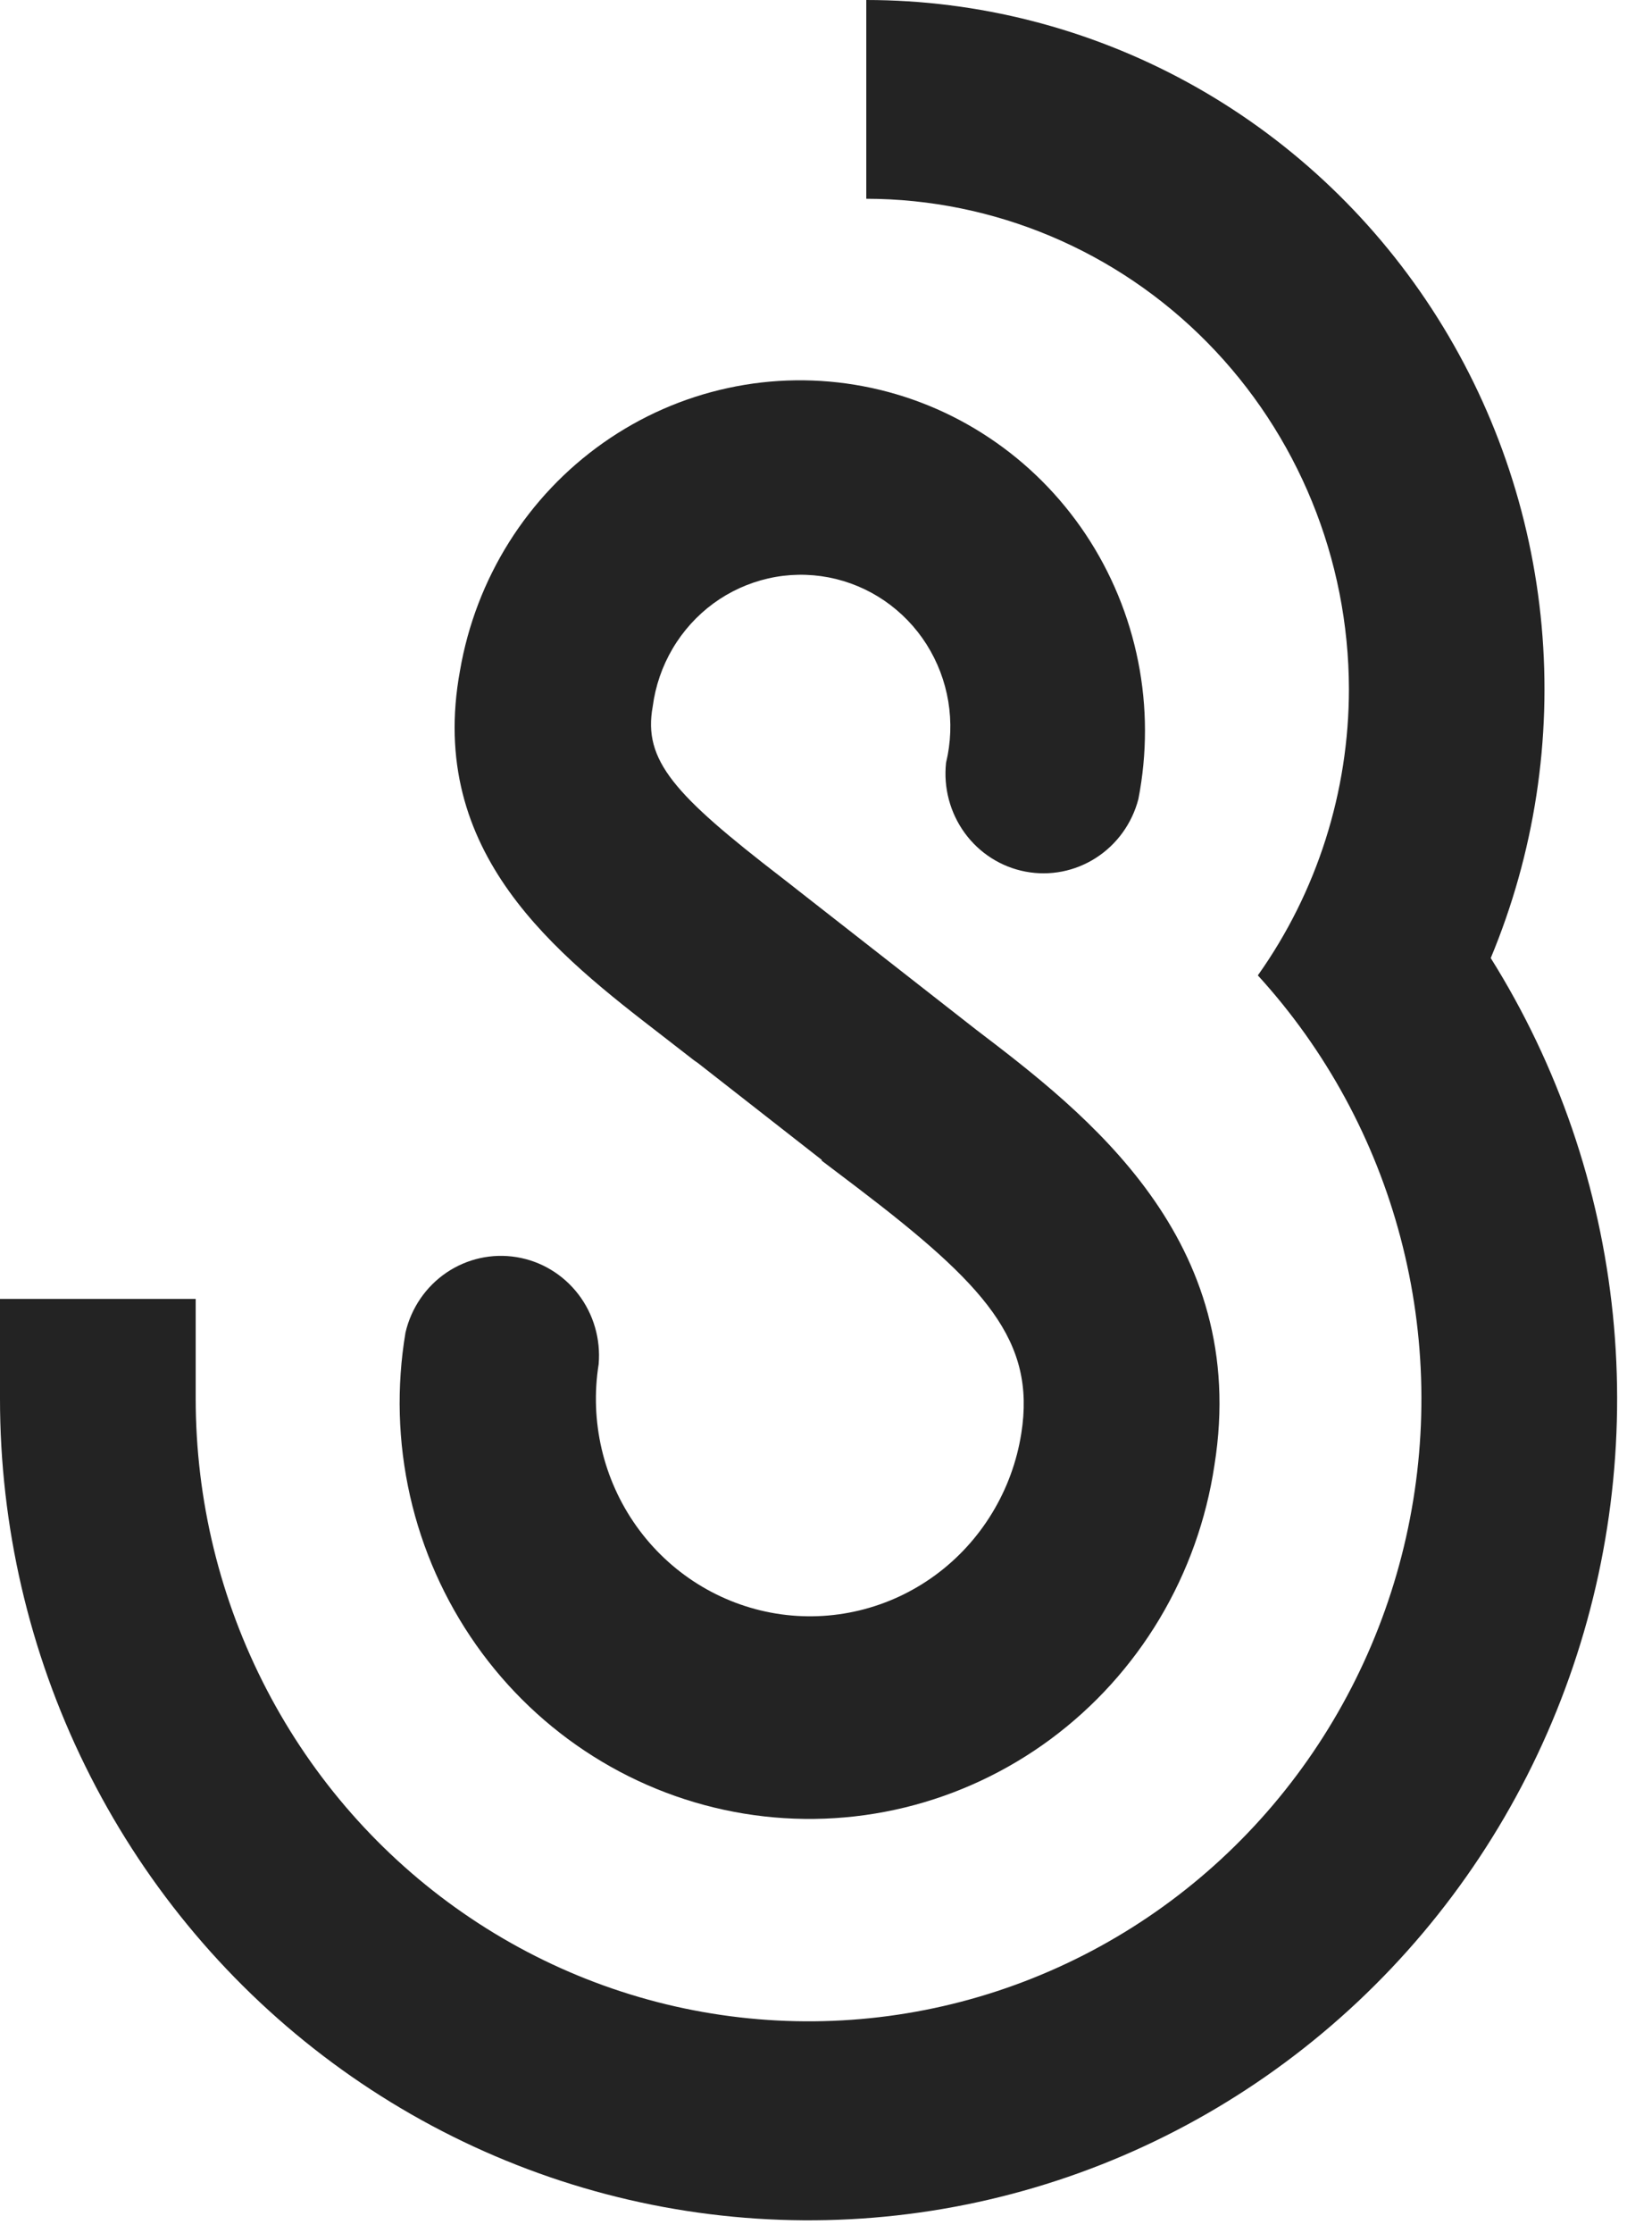
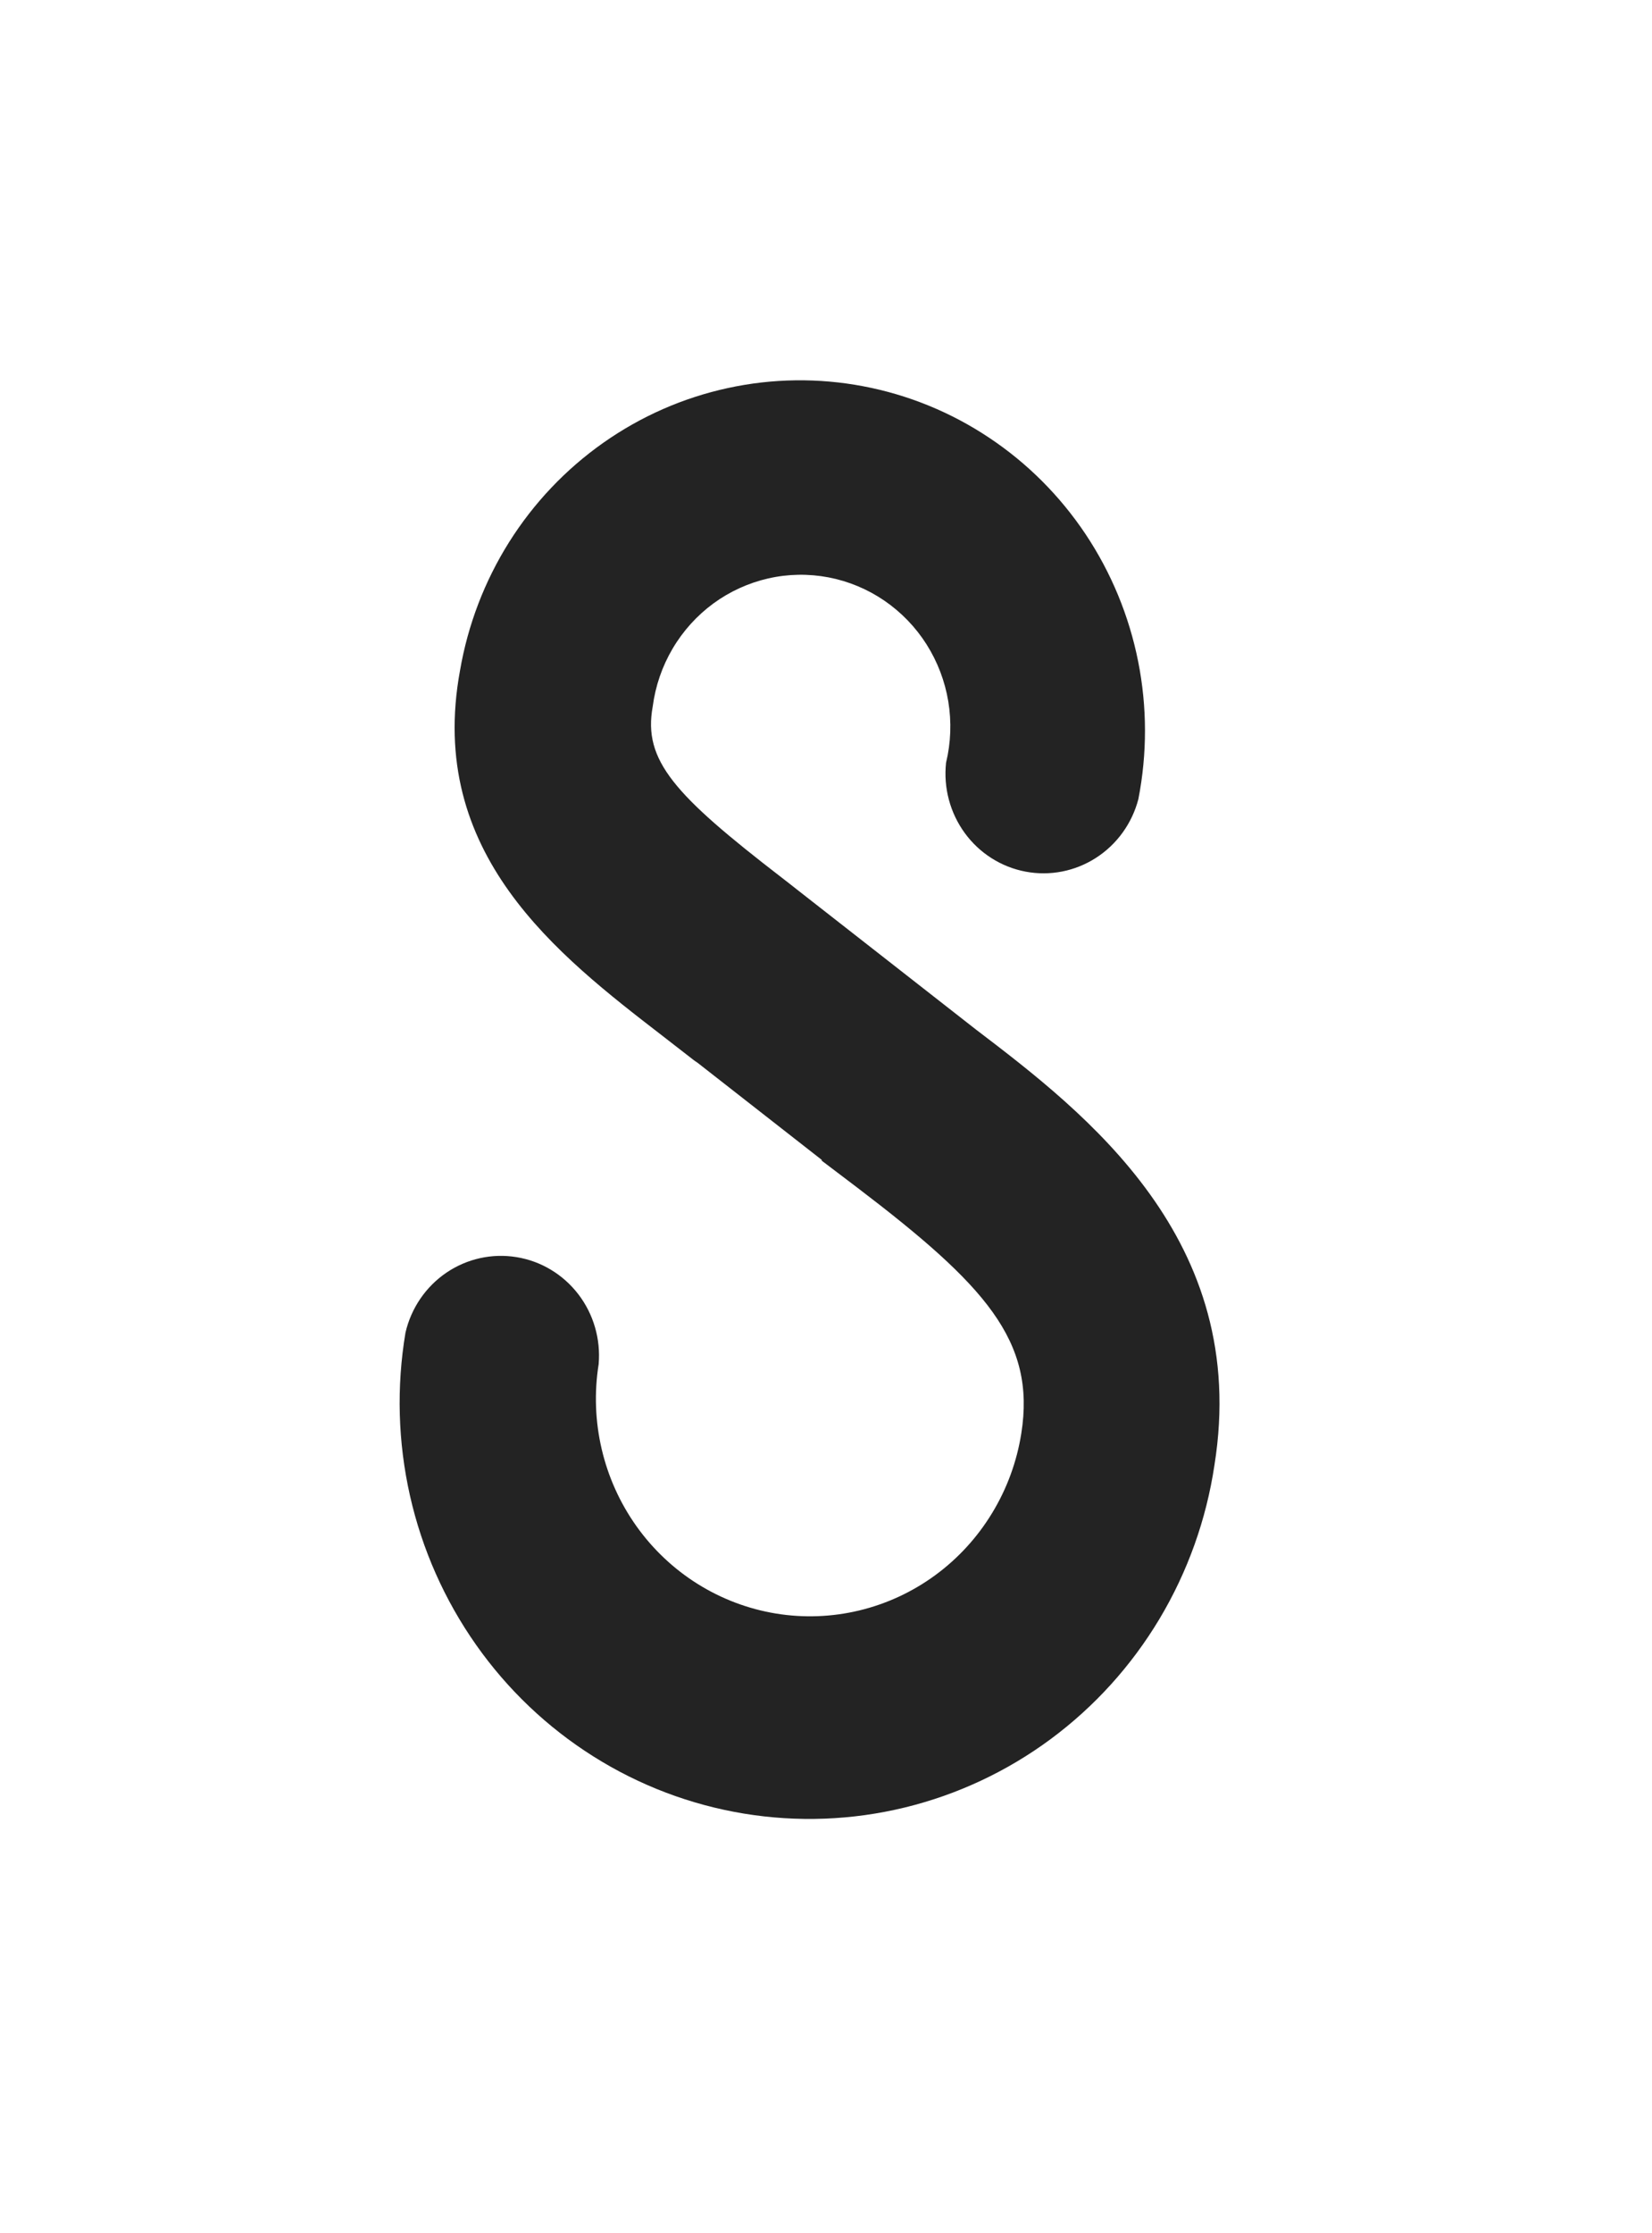
<svg xmlns="http://www.w3.org/2000/svg" width="37" height="50" viewBox="0 0 37 50" fill="none">
  <path d="M21.853 23.046L17.855 19.92C17.736 19.826 17.617 19.732 17.498 19.641C15.107 17.797 14.398 17.029 14.619 15.818C14.679 15.36 14.83 14.92 15.064 14.523C15.297 14.127 15.608 13.783 15.976 13.512C16.345 13.242 16.764 13.051 17.208 12.95C17.652 12.849 18.111 12.842 18.558 12.927C19.005 13.013 19.43 13.19 19.807 13.448C20.184 13.706 20.506 14.039 20.752 14.427C20.998 14.816 21.164 15.251 21.239 15.706C21.314 16.162 21.297 16.628 21.189 17.076C21.128 17.636 21.278 18.198 21.608 18.651C21.938 19.103 22.424 19.412 22.97 19.515C23.515 19.618 24.078 19.508 24.546 19.207C25.015 18.906 25.354 18.436 25.496 17.892C25.695 16.874 25.694 15.825 25.491 14.808C25.288 13.79 24.889 12.823 24.316 11.963C23.743 11.104 23.008 10.368 22.152 9.799C21.297 9.229 20.339 8.838 19.334 8.648C18.329 8.457 17.297 8.471 16.297 8.689C15.297 8.906 14.35 9.323 13.51 9.915C12.67 10.507 11.954 11.262 11.403 12.137C10.853 13.012 10.479 13.989 10.303 15.012C9.548 19.111 12.48 21.373 14.837 23.191L15.538 23.735C15.563 23.756 15.591 23.771 15.618 23.79L18.408 25.971L18.4 25.983L19.197 26.587C22.061 28.768 23.204 30.015 22.874 32.094C22.774 32.726 22.552 33.331 22.221 33.875C21.891 34.419 21.458 34.892 20.948 35.266C19.917 36.022 18.632 36.331 17.377 36.125C16.122 35.919 14.998 35.215 14.254 34.169C13.509 33.122 13.205 31.818 13.408 30.543C13.456 29.981 13.294 29.422 12.953 28.977C12.612 28.533 12.118 28.235 11.57 28.146C11.022 28.056 10.461 28.18 9.999 28.493C9.538 28.806 9.21 29.285 9.082 29.834C8.878 31.047 8.912 32.29 9.183 33.49C9.454 34.69 9.957 35.823 10.662 36.825C11.367 37.827 12.26 38.676 13.291 39.325C14.321 39.974 15.468 40.409 16.665 40.605C17.862 40.801 19.085 40.755 20.264 40.468C21.443 40.181 22.555 39.66 23.534 38.935C24.514 38.209 25.342 37.294 25.971 36.242C26.6 35.189 27.018 34.021 27.2 32.803C28.008 27.752 24.316 24.922 21.853 23.046Z" fill="#232323" />
-   <path d="M33.387 21.453C34.366 19.107 34.758 16.551 34.528 14.014C34.298 11.477 33.452 9.038 32.067 6.913C30.682 4.789 28.801 3.046 26.591 1.839C24.381 0.633 21.911 0.001 19.402 0V4.45C22.268 4.454 25.015 5.612 27.041 7.669C29.067 9.727 30.207 12.516 30.212 15.426C30.212 17.728 29.498 19.971 28.172 21.838C29.693 23.503 30.79 25.519 31.368 27.712C31.947 29.905 31.989 32.208 31.491 34.421C30.993 36.634 29.97 38.691 28.512 40.411C27.053 42.132 25.203 43.464 23.121 44.293C21.04 45.122 18.791 45.422 16.569 45.167C14.347 44.913 12.221 44.111 10.374 42.831C8.527 41.552 7.016 39.834 5.972 37.826C4.928 35.819 4.383 33.583 4.383 31.312V29.082H2.25179e-06V31.312C-0.001 34.167 0.652 36.983 1.908 39.536C3.163 42.09 4.987 44.312 7.235 46.026C9.483 47.74 12.094 48.9 14.859 49.412C17.625 49.924 20.47 49.776 23.169 48.978C25.868 48.181 28.347 46.756 30.41 44.817C32.474 42.878 34.064 40.478 35.055 37.807C36.047 35.136 36.412 32.267 36.123 29.427C35.833 26.588 34.897 23.856 33.387 21.448V21.453Z" fill="#232323" />
</svg>